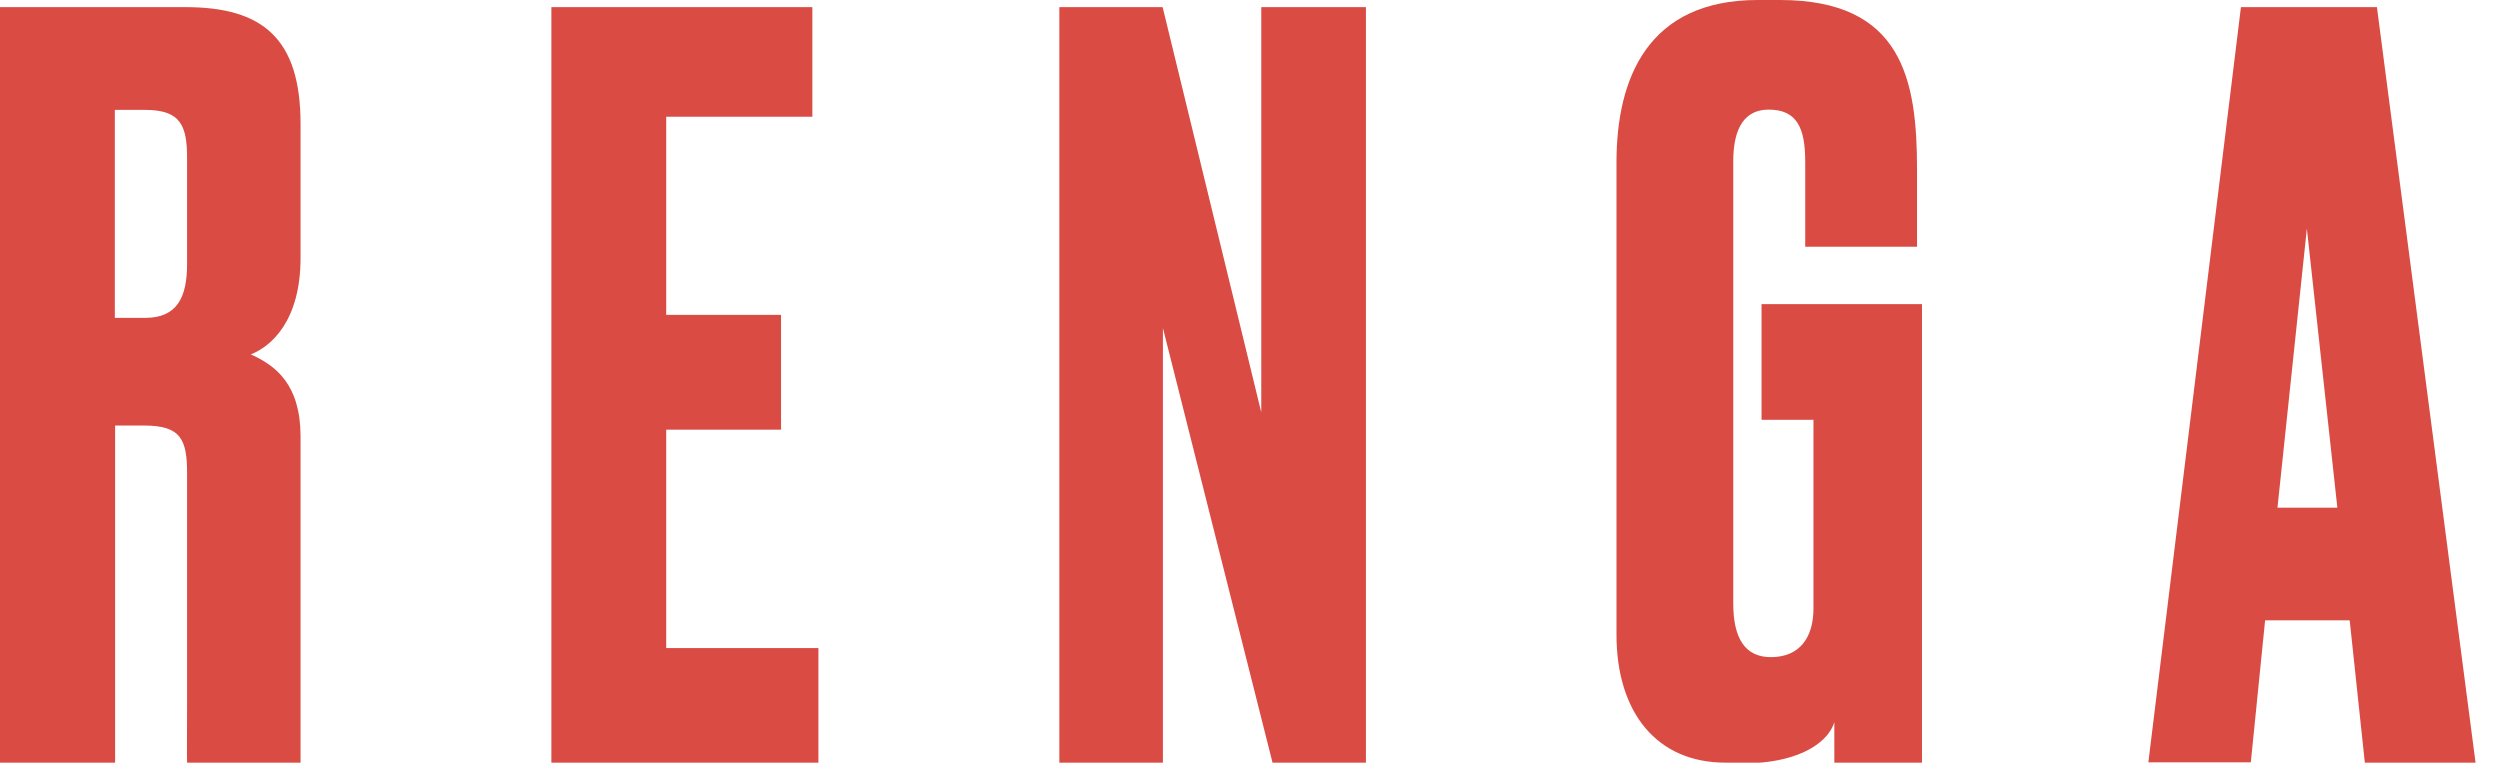
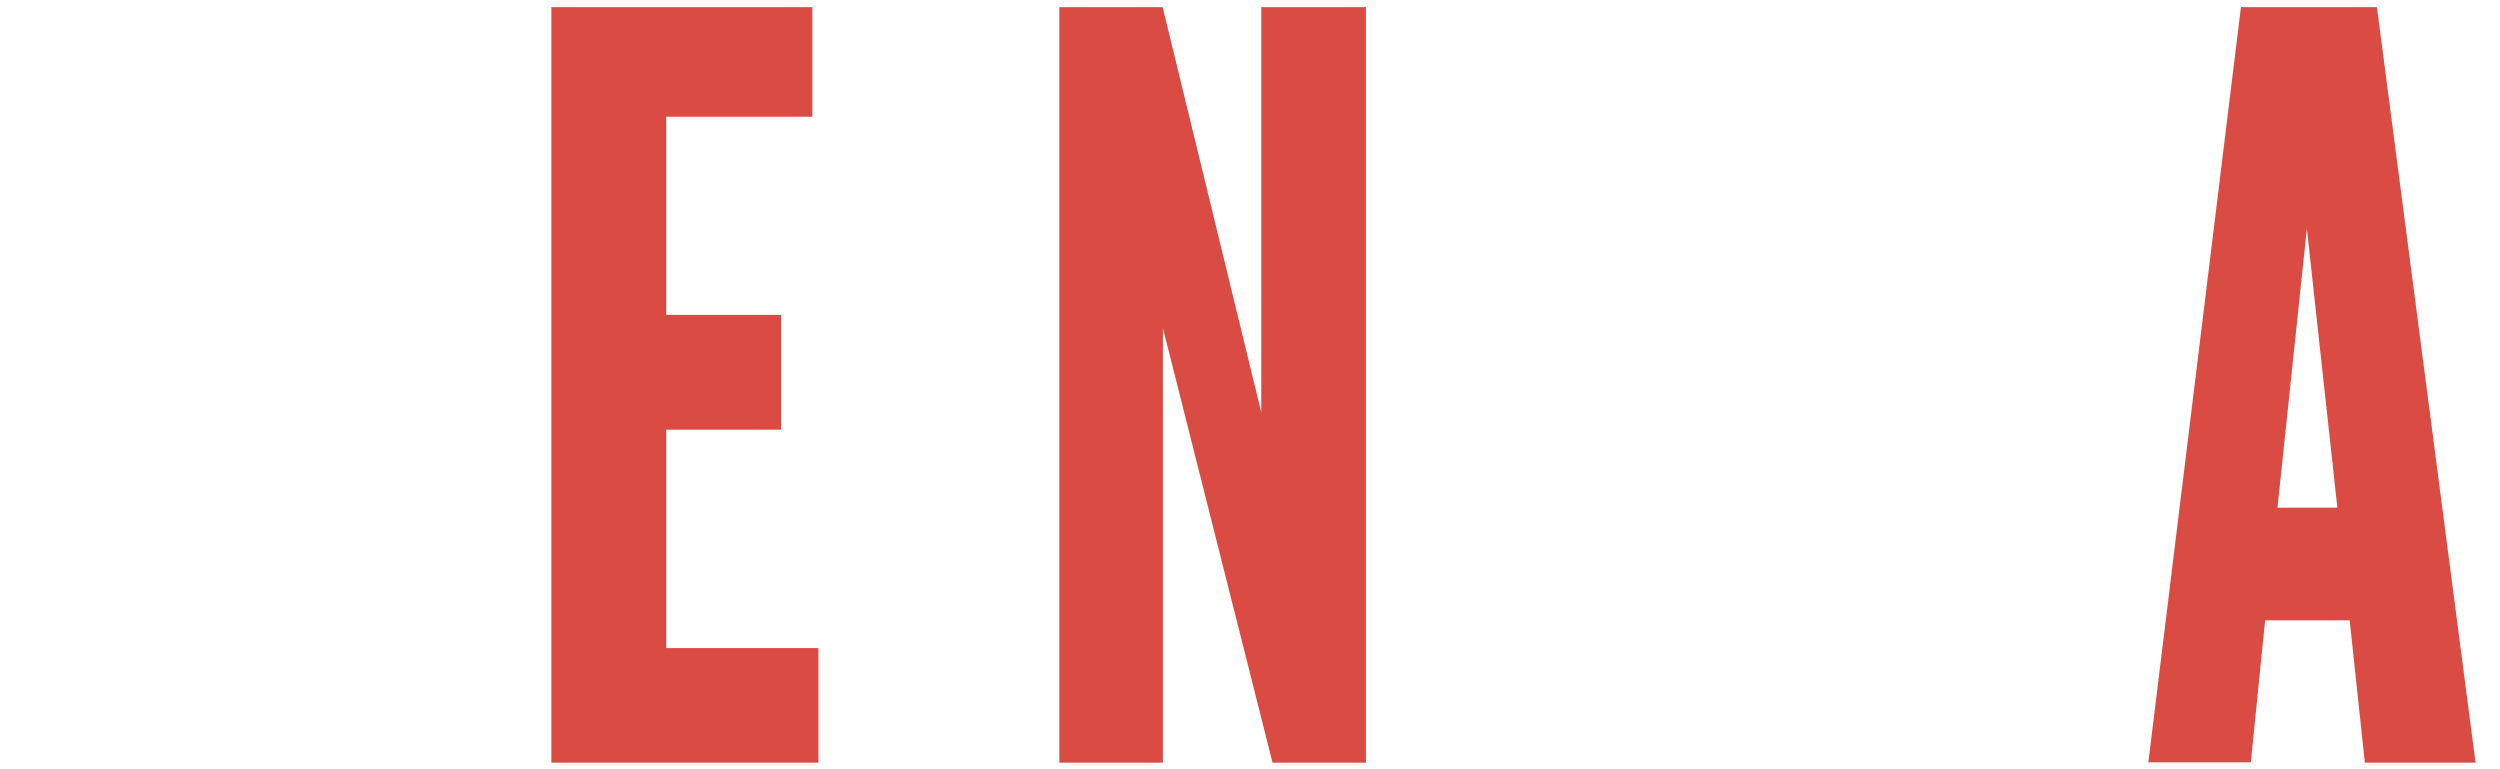
<svg xmlns="http://www.w3.org/2000/svg" width="91" height="28" viewBox="0 0 91 28" fill="none">
  <g clip-path="url(#clip0_261_303)">
-     <path d="M4.18 27.76H0V0.26H6.76C9.57 0.26 10.94 1.41 10.94 4.51V9.39C10.94 11.68 9.87 12.61 9.13 12.9C10.05 13.31 10.94 14.01 10.94 15.89V25.54C10.94 26.92 10.94 27.76 10.94 27.76H6.81C6.8 27.43 6.81 26.98 6.81 25.51V17.23C6.81 16.01 6.59 15.49 5.26 15.49H4.19V27.76H4.18ZM4.18 11.57H5.29C6.44 11.57 6.81 10.83 6.81 9.61V5.77C6.81 4.59 6.59 4 5.29 4H4.18V11.58V11.57Z" fill="#DA4B44" />
    <path d="M29.57 0.26V4.25H24.25V11.46H28.43V15.64H24.25V23.59H29.79V27.77H20.07V0.26H29.57Z" fill="#DA4B44" />
    <path d="M42.32 0.26L45.91 15.01V0.26H49.72V27.76H46.32L42.33 11.94V27.76H38.56V0.26H42.33H42.32Z" fill="#DA4B44" />
-     <path d="M62.8 27.76C60.32 27.76 58.84 25.95 58.84 23.1V5.91C58.84 2.84 59.99 0 63.98 0H64.79C69.26 0 69.78 2.92 69.78 6.17V8.98H65.71V5.88C65.71 4.66 65.41 3.99 64.38 3.99C63.53 3.99 63.09 4.62 63.09 5.88V21.96C63.09 23.25 63.53 23.92 64.46 23.92C65.53 23.92 66.01 23.18 66.01 22.15V15.28H64.12V11.07H69.96V27.78H66.77C66.77 27.56 66.77 27.89 66.77 26.29C66.47 27.21 65.16 27.78 63.56 27.78H62.79L62.8 27.76Z" fill="#DA4B44" />
    <path d="M85.52 22.58H82.45L81.93 27.75H78.2L81.57 0.26H86.52L90.11 27.76H86.08L85.53 22.59L85.52 22.58ZM82.9 18.48H85.08L83.97 8.32L82.9 18.48Z" fill="#DA4B44" />
  </g>
  <defs>
    <clipPath id="clip0_261_303">
      <rect width="90.11" height="27.76" fill="white" />
    </clipPath>
  </defs>
</svg>